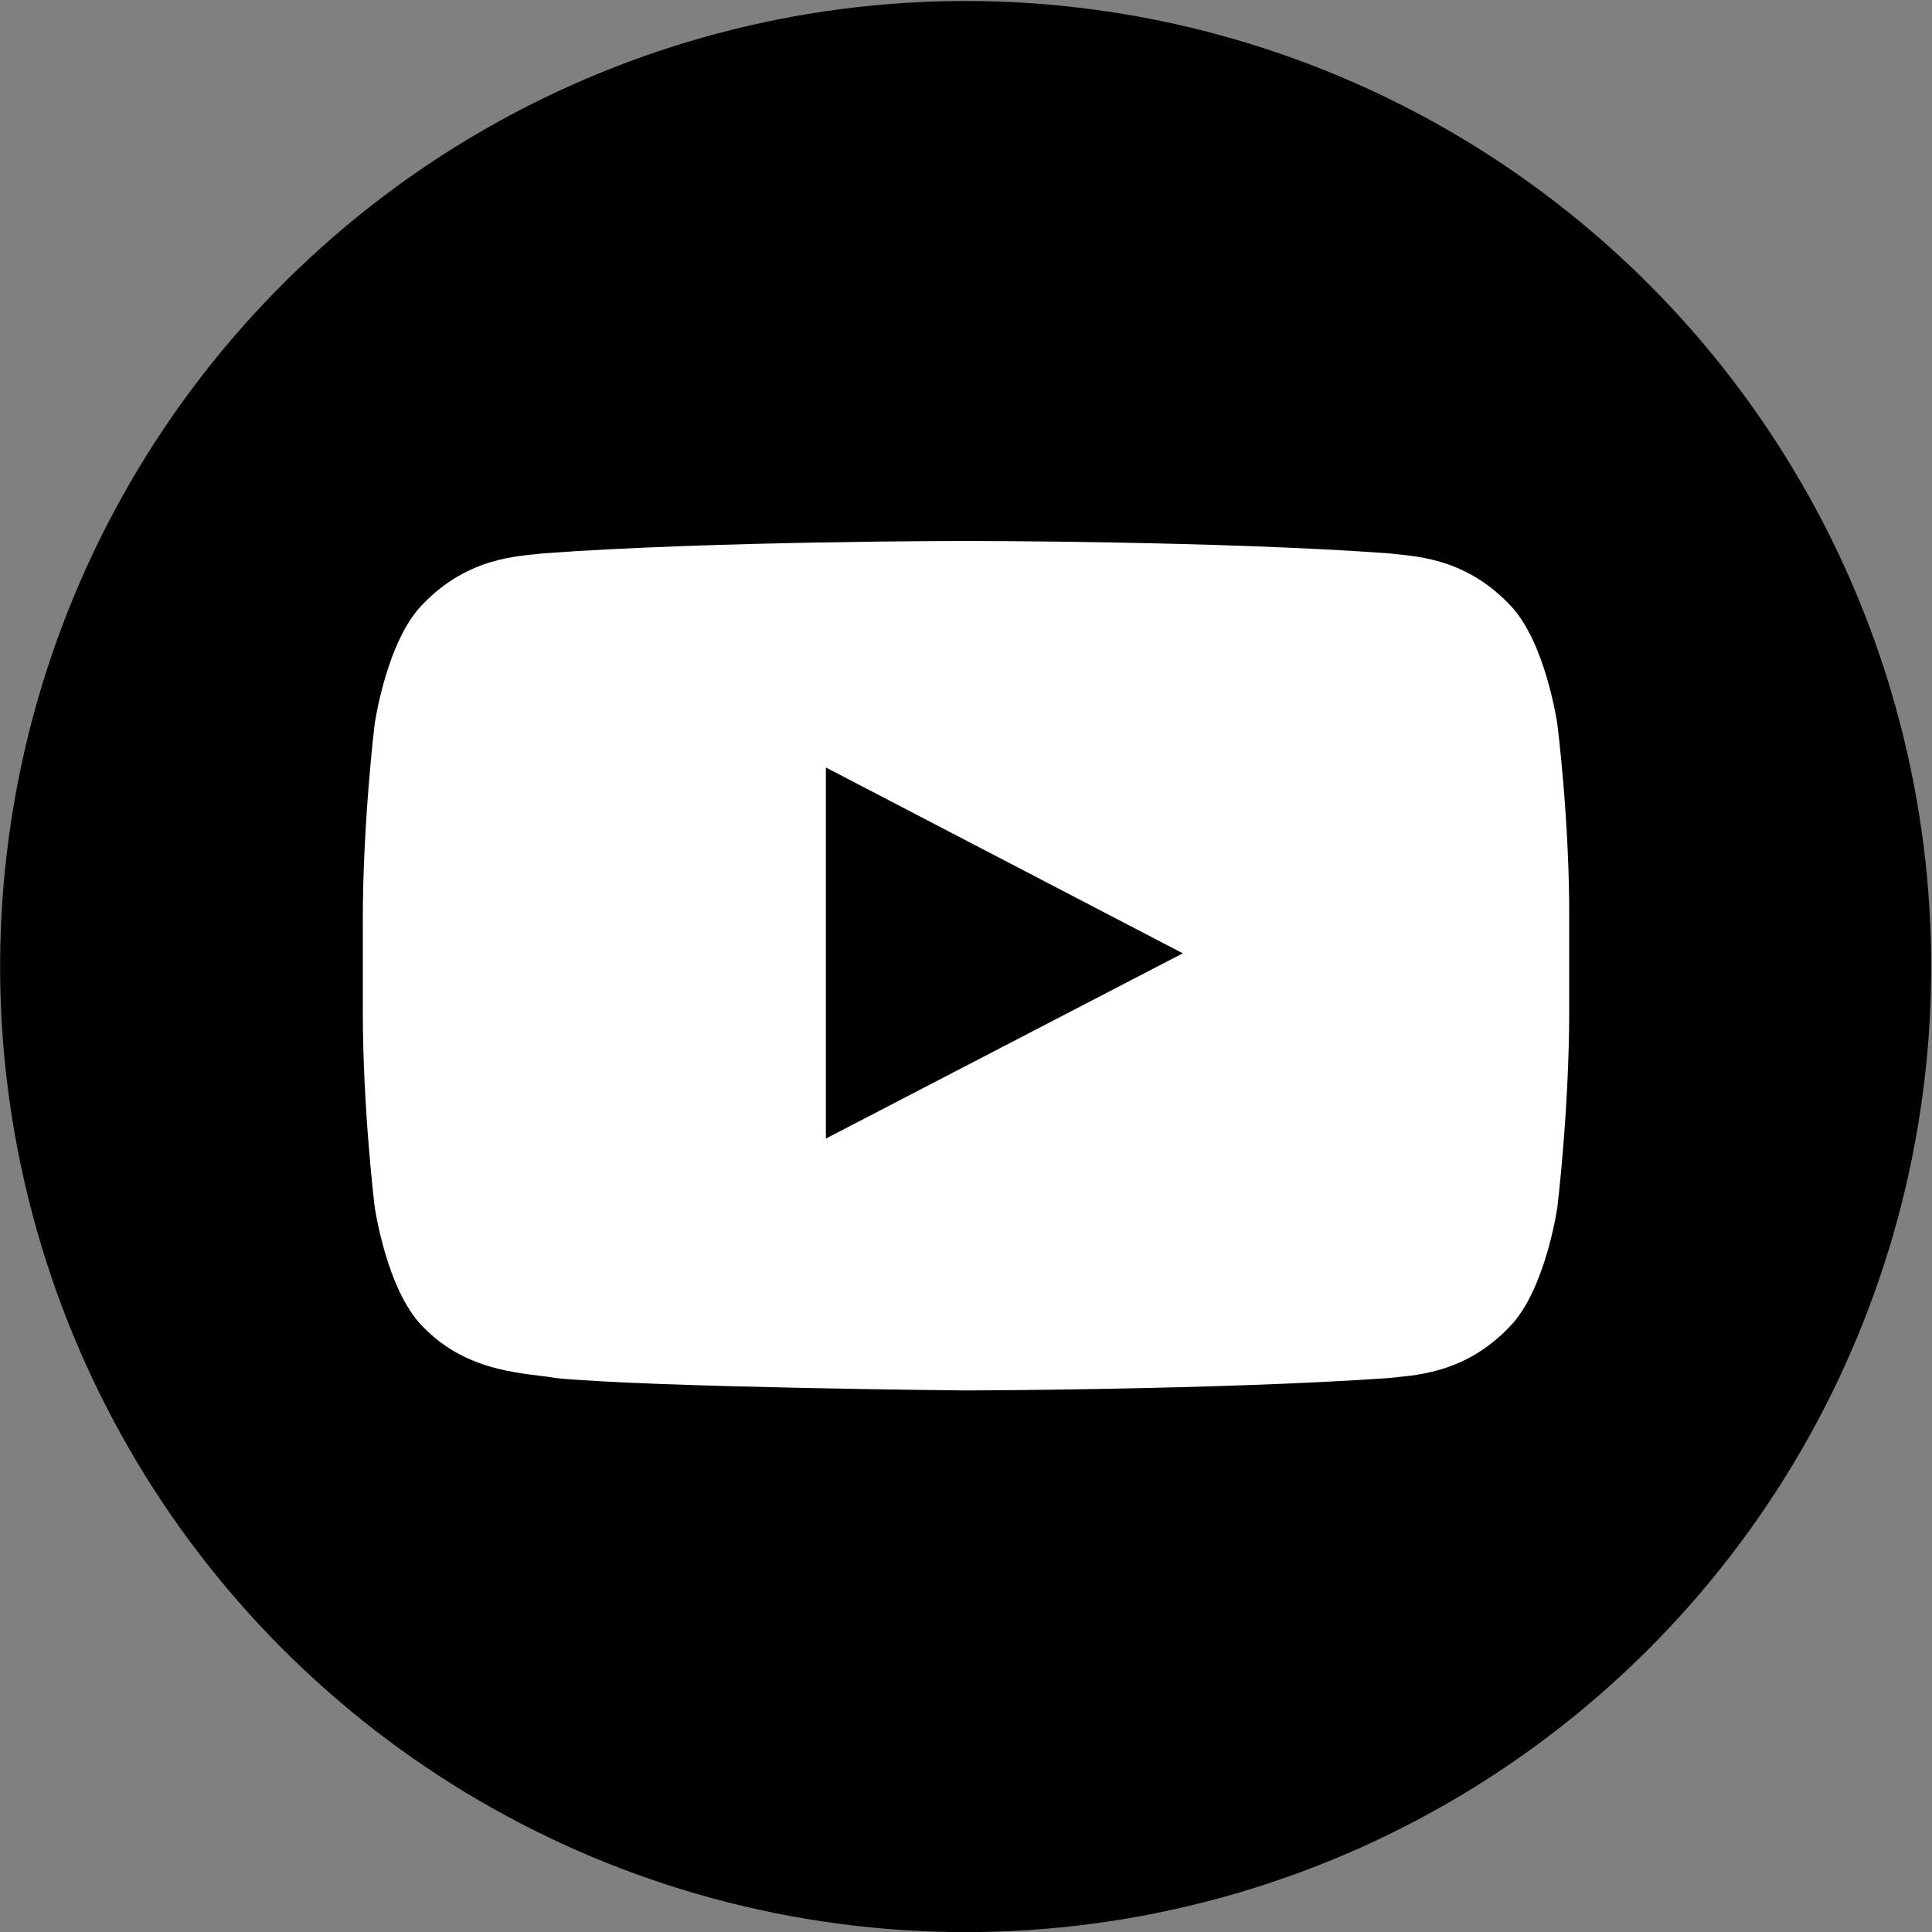
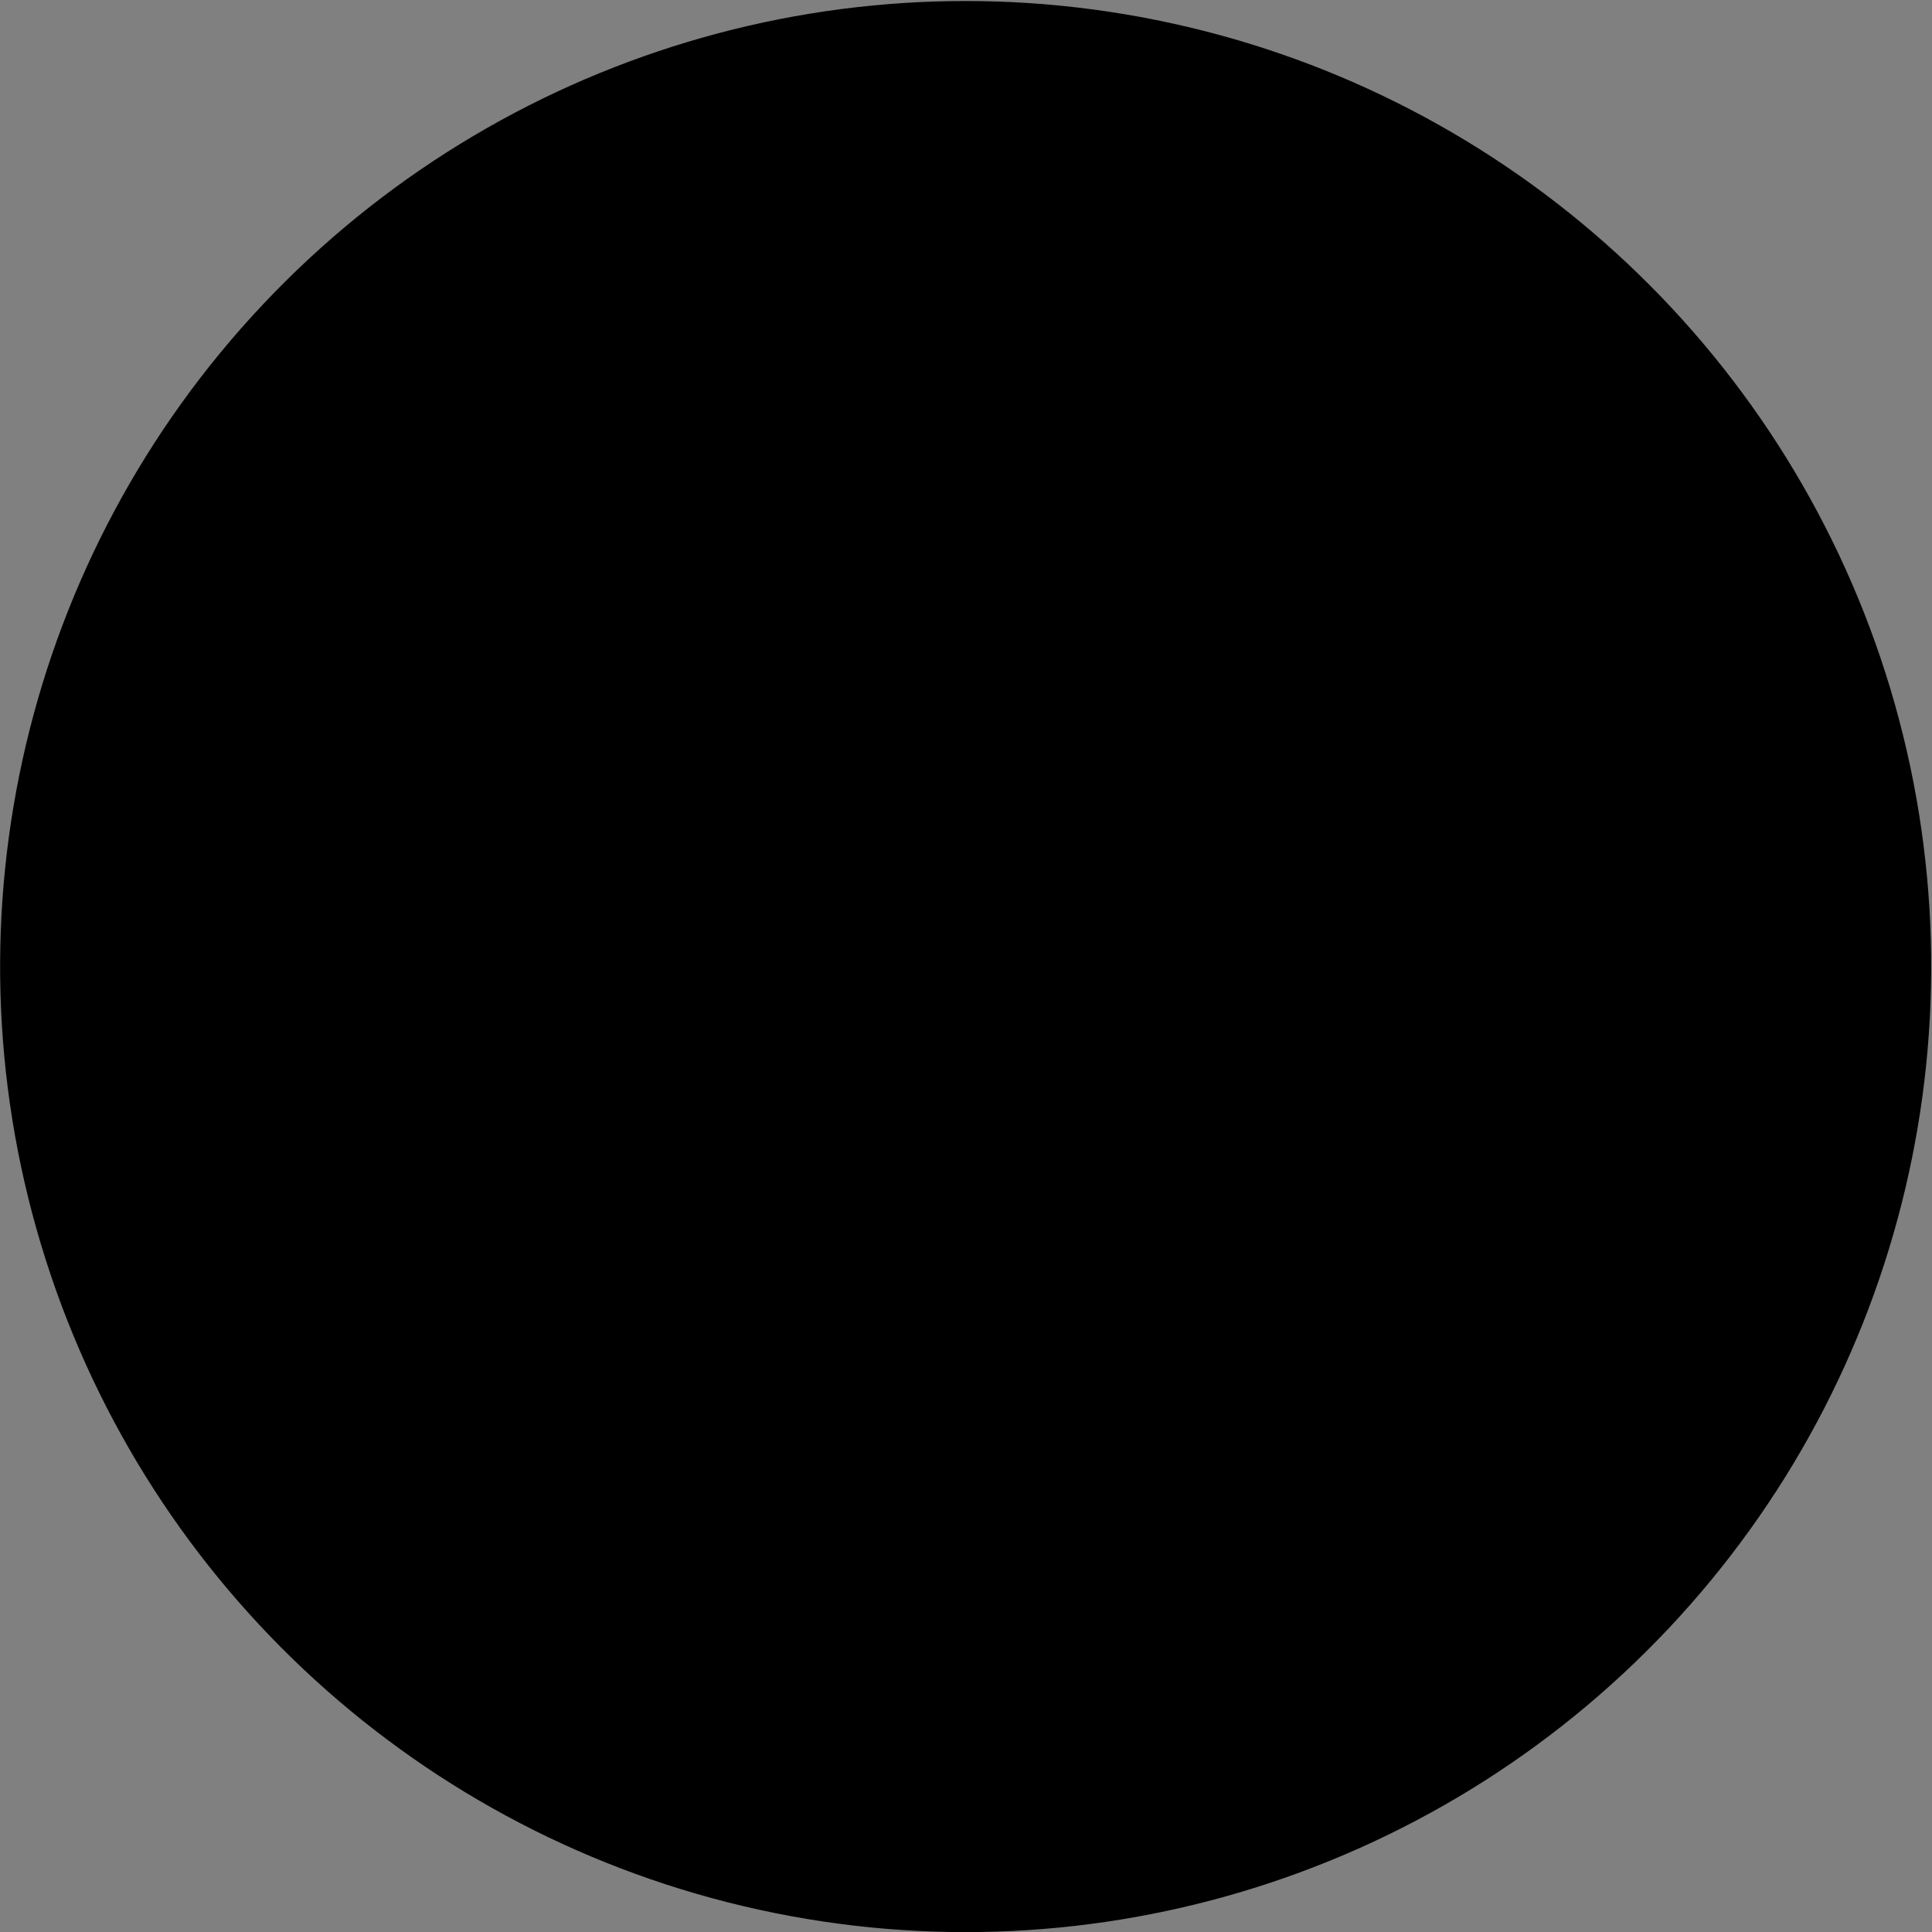
<svg xmlns="http://www.w3.org/2000/svg" version="1.1" id="Background" x="0px" y="0px" viewBox="0 0 327.5 327.5" style="enable-background:new 0 0 327.5 327.5;" xml:space="preserve">
  <rect x="0" y="0" width="327.5" height="327.5" fill="#808080" stroke="none" />
  <style type="text/css">
	.st0{fill:#FFFFFF;}
</style>
  <g>
    <g>
      <ellipse transform="matrix(0.23 -0.973 0.973 0.23 -33.239 285.474)" cx="163.7" cy="163.7" rx="163.7" ry="163.7" />
    </g>
-     <path class="st0" d="M264,122.8c0,0-2-14.1-8.1-20.3c-7.8-8.2-16.5-8.2-20.5-8.7c-28.6-2.1-71.6-2.1-71.6-2.1h-0.1   c0,0-43,0-71.6,2.1c-4,0.5-12.7,0.5-20.5,8.7c-6.1,6.2-8.1,20.3-8.1,20.3s-2,16.6-2,33.1v15.5c0,16.6,2,33.1,2,33.1   s2,14.1,8.1,20.3c7.8,8.2,18,7.9,22.6,8.8c16.4,1.6,69.6,2.1,69.6,2.1s43-0.1,71.6-2.1c4-0.5,12.7-0.5,20.5-8.7   c6.1-6.2,8.1-20.3,8.1-20.3s2-16.6,2-33.1v-15.5C266.1,139.4,264,122.8,264,122.8 M140,193l0-62.9l60.5,31.5L140,193z" />
  </g>
</svg>